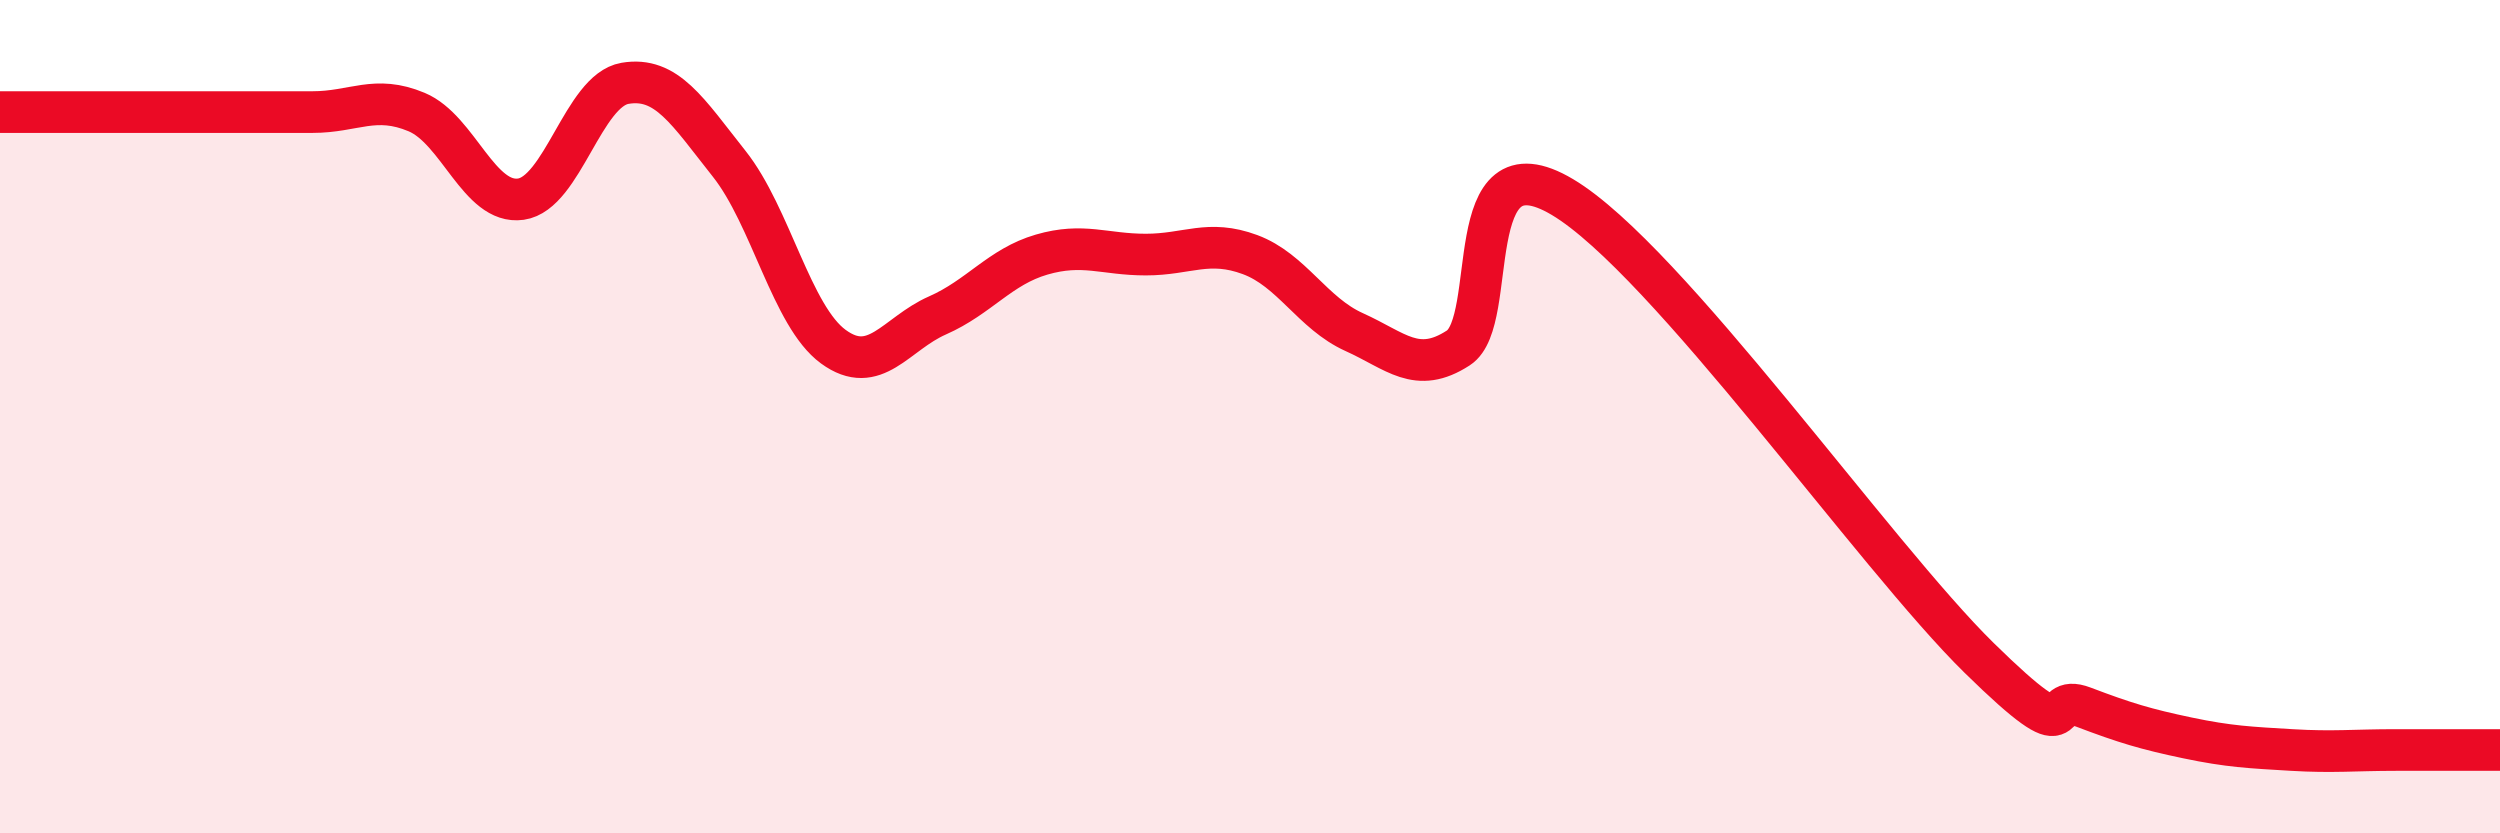
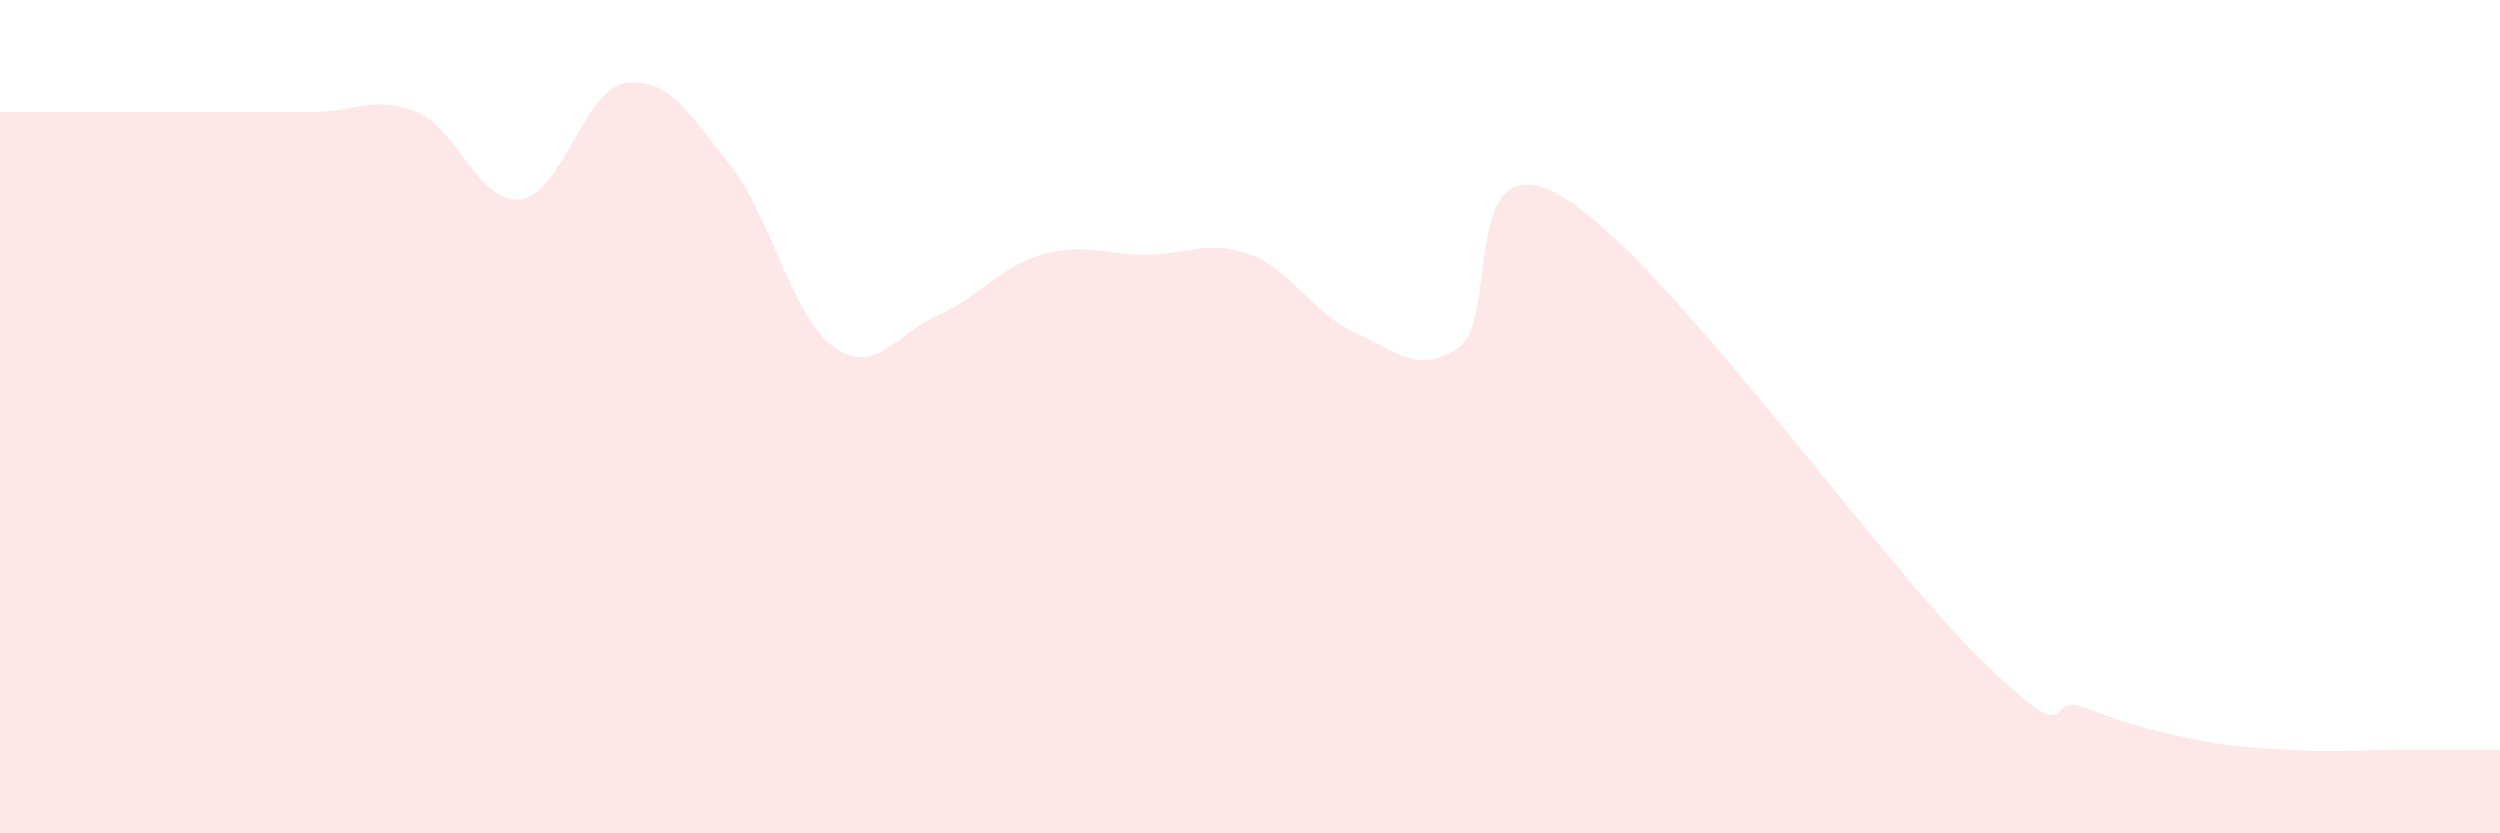
<svg xmlns="http://www.w3.org/2000/svg" width="60" height="20" viewBox="0 0 60 20">
  <path d="M 0,2.69 C 0.5,2.69 1.5,2.69 2.5,2.69 C 3.5,2.69 4,2.69 5,2.69 C 6,2.69 6.5,2.69 7.5,2.69 C 8.5,2.69 9,2.27 10,2.69 C 11,3.11 11.5,4.92 12.5,4.78 C 13.5,4.64 14,2.17 15,2 C 16,1.83 16.5,2.67 17.5,3.93 C 18.5,5.19 19,7.59 20,8.32 C 21,9.05 21.5,8.01 22.5,7.57 C 23.5,7.13 24,6.4 25,6.11 C 26,5.82 26.5,6.11 27.5,6.11 C 28.5,6.11 29,5.74 30,6.11 C 31,6.48 31.5,7.52 32.5,7.97 C 33.5,8.42 34,9 35,8.35 C 36,7.7 35,3.24 37.5,4.73 C 40,6.22 45,13.34 47.5,15.79 C 50,18.24 49,16.59 50,16.97 C 51,17.35 51.5,17.5 52.5,17.71 C 53.5,17.92 54,17.94 55,18 C 56,18.06 56.5,18 57.5,18 C 58.5,18 59.5,18 60,18L60 20L0 20Z" fill="#EB0A25" opacity="0.1" stroke-linecap="round" stroke-linejoin="round" />
-   <path d="M 0,2.69 C 0.5,2.69 1.5,2.69 2.5,2.69 C 3.5,2.69 4,2.69 5,2.69 C 6,2.69 6.5,2.69 7.5,2.69 C 8.5,2.69 9,2.27 10,2.69 C 11,3.11 11.5,4.92 12.5,4.78 C 13.5,4.64 14,2.17 15,2 C 16,1.83 16.5,2.67 17.5,3.93 C 18.5,5.19 19,7.59 20,8.32 C 21,9.05 21.5,8.01 22.5,7.57 C 23.5,7.13 24,6.4 25,6.11 C 26,5.82 26.5,6.11 27.5,6.11 C 28.5,6.11 29,5.74 30,6.11 C 31,6.48 31.5,7.52 32.5,7.97 C 33.5,8.42 34,9 35,8.35 C 36,7.7 35,3.24 37.5,4.73 C 40,6.22 45,13.34 47.5,15.79 C 50,18.24 49,16.59 50,16.97 C 51,17.35 51.5,17.5 52.5,17.71 C 53.5,17.92 54,17.94 55,18 C 56,18.06 56.5,18 57.5,18 C 58.5,18 59.5,18 60,18" stroke="#EB0A25" stroke-width="1" fill="none" stroke-linecap="round" stroke-linejoin="round" />
</svg>